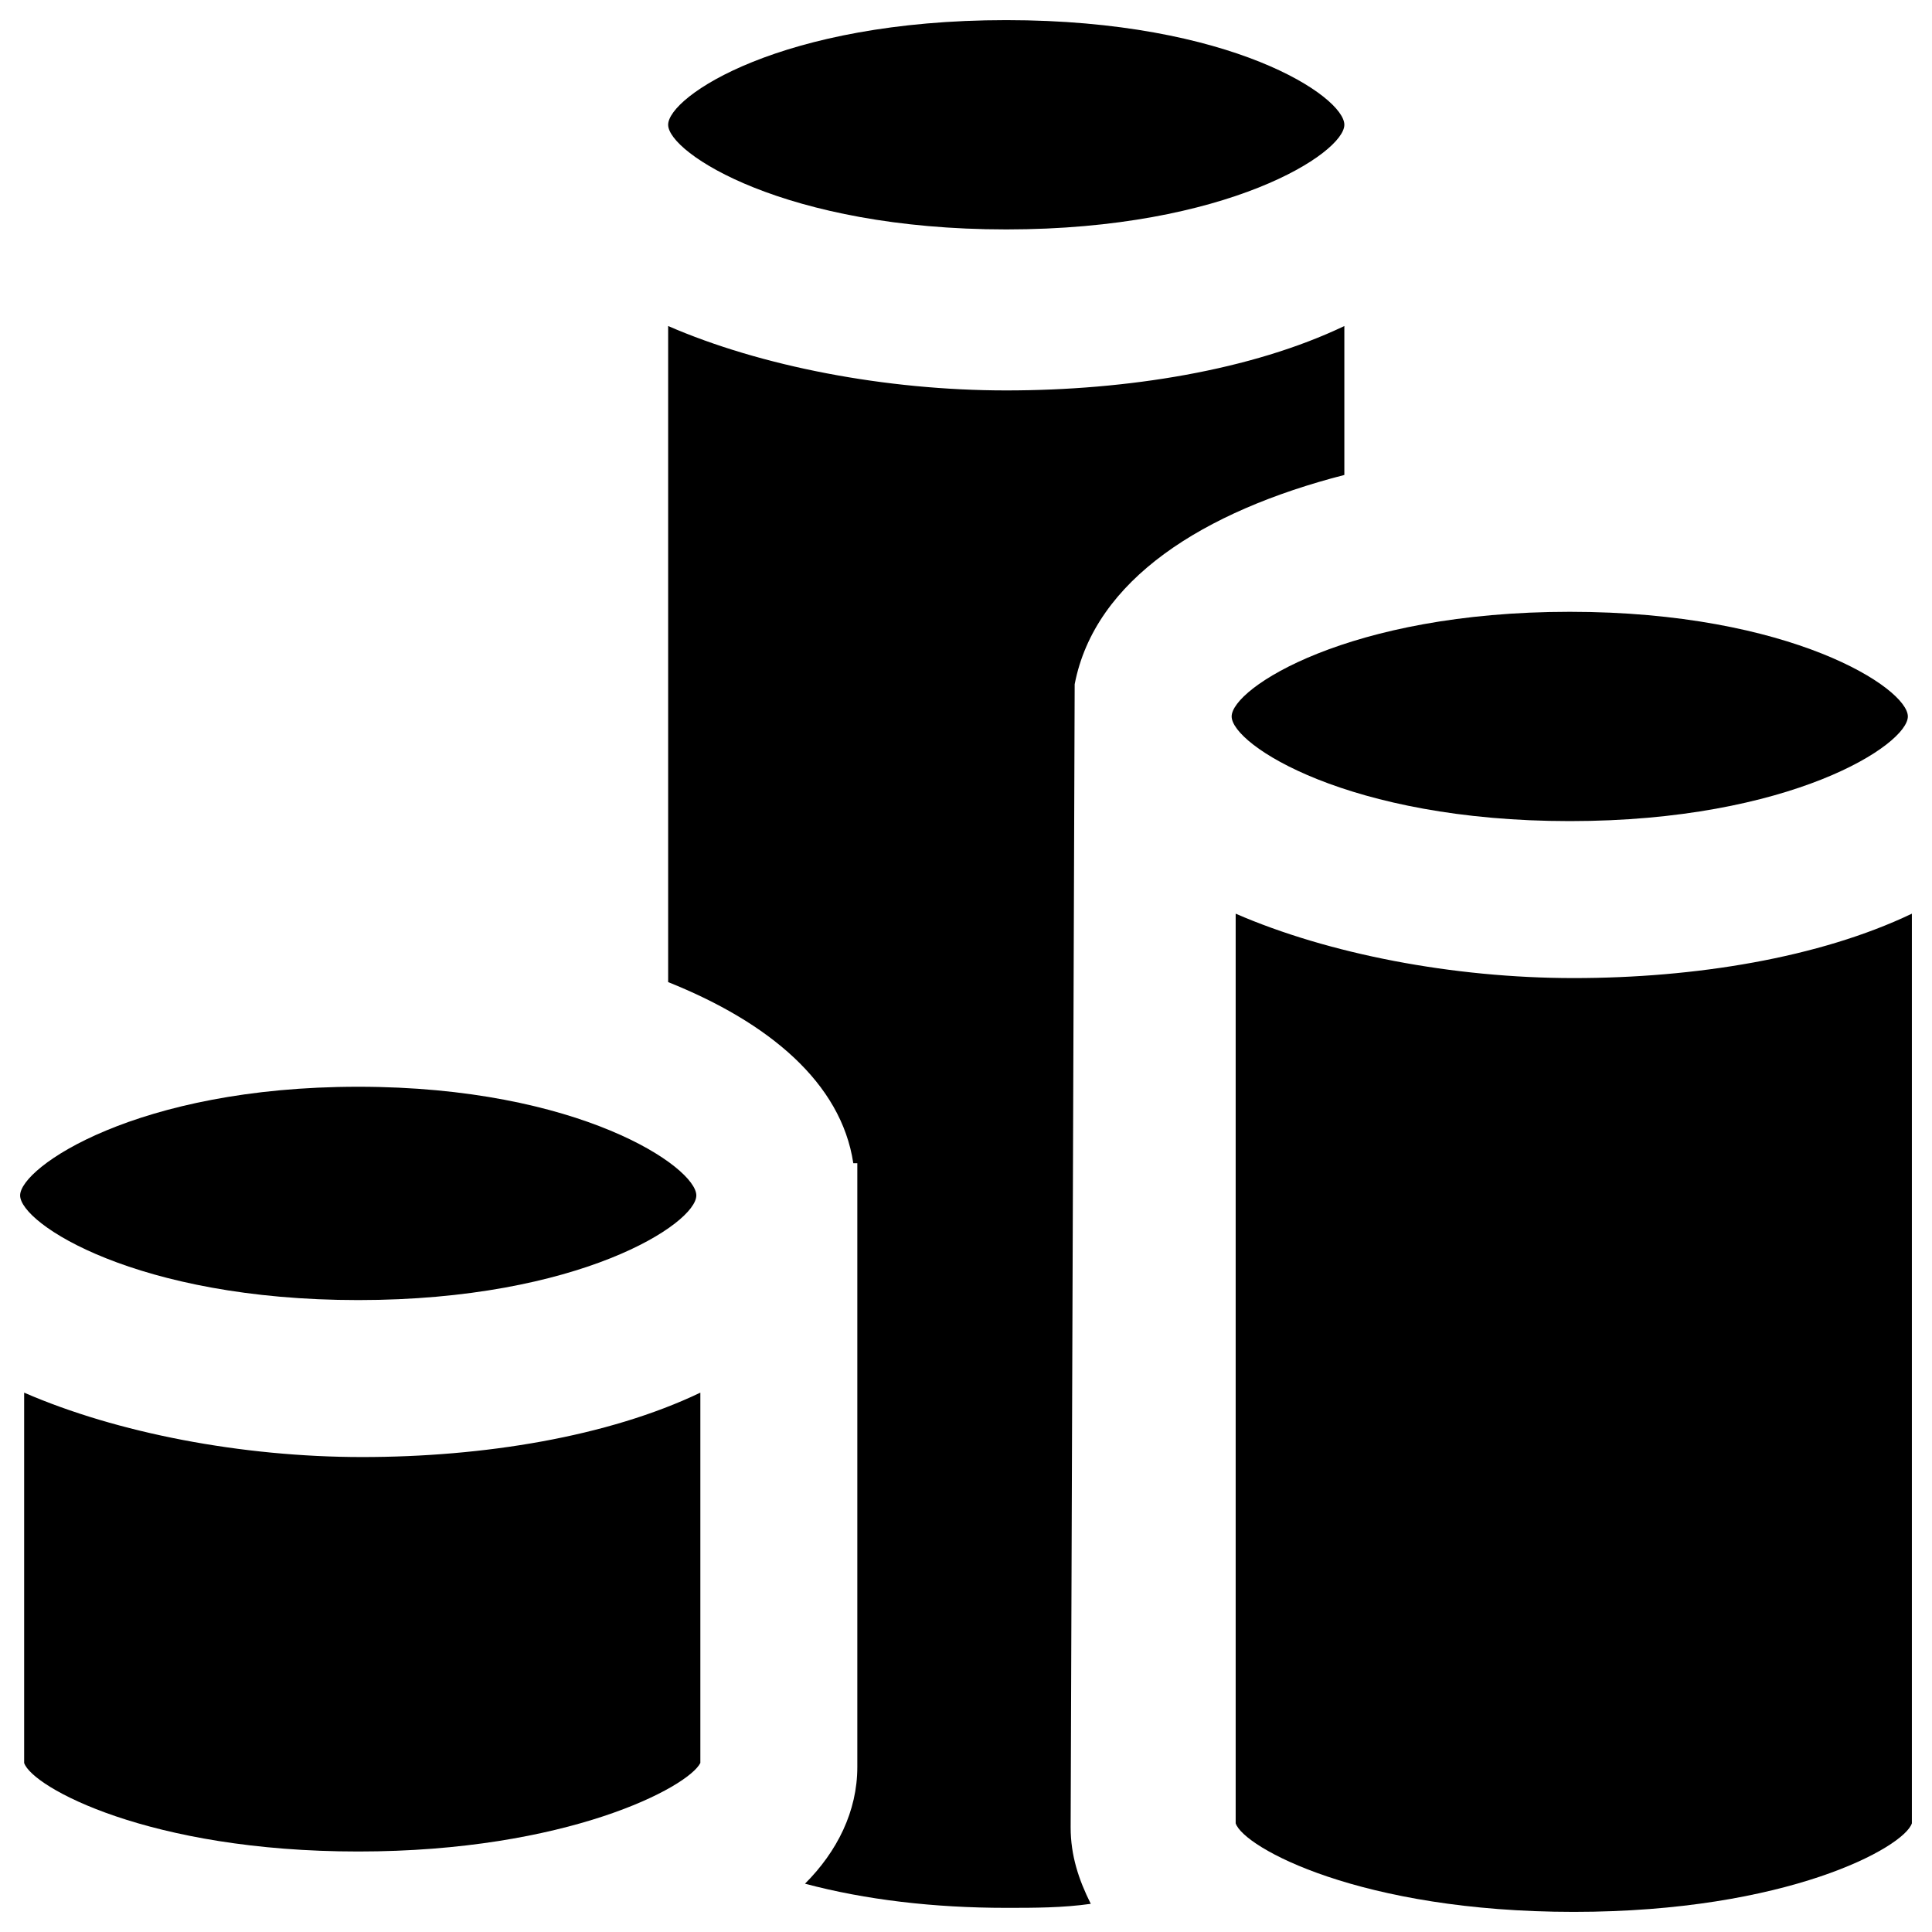
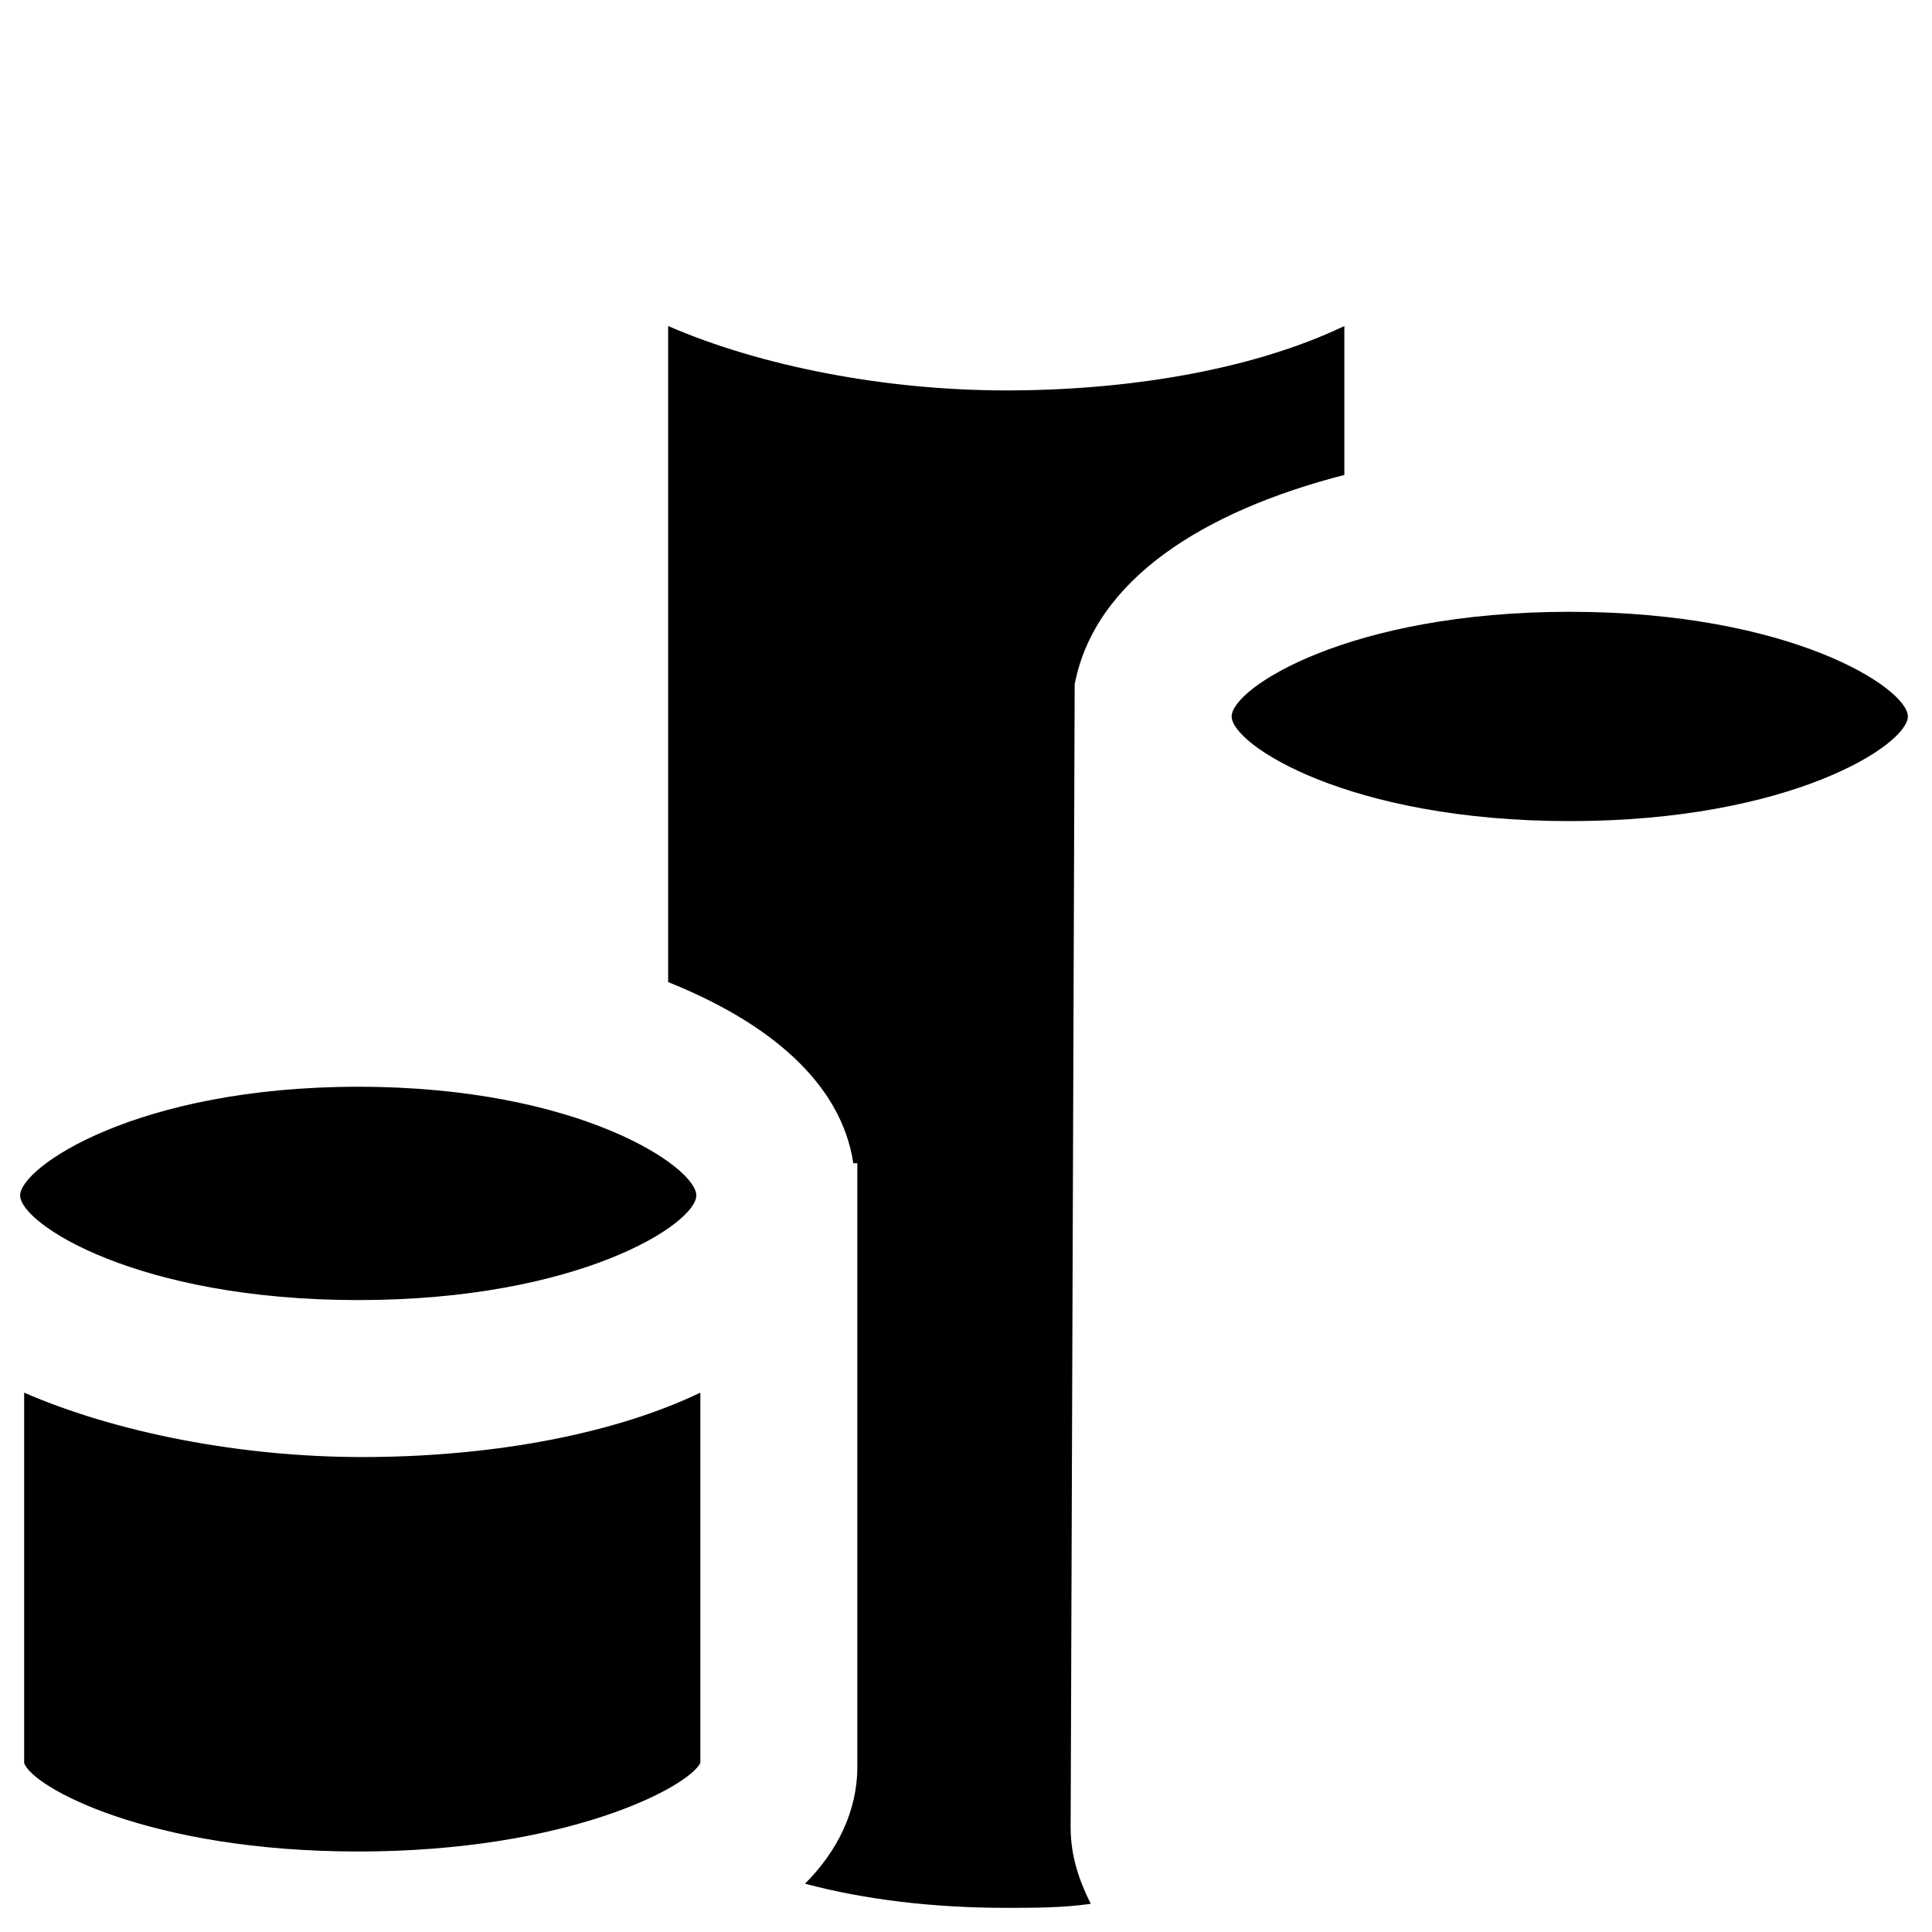
<svg xmlns="http://www.w3.org/2000/svg" version="1.1" id="Layer_1" x="0px" y="0px" viewBox="0 0 48 48" style="enable-background:new 0 0 48 48;" xml:space="preserve">
  <g>
    <path d="M17.4,43.8l0-9.2c-2.3,1.1-5.4,1.6-8.4,1.6c-3,0-6.1-0.6-8.4-1.6v9.2C0.8,44.4,3.7,46,8.9,46S17.1,44.4,17.4,43.8z" />
    <path d="M8.9,32.3c5.5,0,8.4-1.9,8.4-2.6S14.4,27,8.9,27S0.5,29,0.5,29.7S3.4,32.3,8.9,32.3z" />
    <path d="M26.7,17c0.5-2.6,3.2-4.3,6.7-5.2V8.1c-2.3,1.1-5.4,1.6-8.4,1.6s-6.1-0.6-8.4-1.6v16.3c2.5,1,4.3,2.5,4.6,4.5h0.1v15   c0,1.1-0.5,2.1-1.3,2.9c1.5,0.4,3.2,0.6,5,0.6c0.7,0,1.4,0,2.1-0.1c-0.3-0.6-0.5-1.2-0.5-1.9L26.7,17L26.7,17z" />
-     <path d="M39.1,47.5c5.3,0,8.2-1.6,8.4-2.2l0-22.6c-2.3,1.1-5.4,1.6-8.4,1.6c-3,0-6.1-0.6-8.4-1.6v22.6   C30.9,45.9,33.8,47.5,39.1,47.5z" />
    <path d="M30.6,17.8c0,0.7,2.9,2.6,8.4,2.6c5.5,0,8.4-1.9,8.4-2.6s-2.9-2.6-8.4-2.6C33.5,15.2,30.6,17.1,30.6,17.8z" />
-     <path d="M25,5.7c5.5,0,8.4-1.9,8.4-2.6S30.6,0.5,25,0.5s-8.4,1.9-8.4,2.6S19.5,5.7,25,5.7z" />
  </g>
</svg>